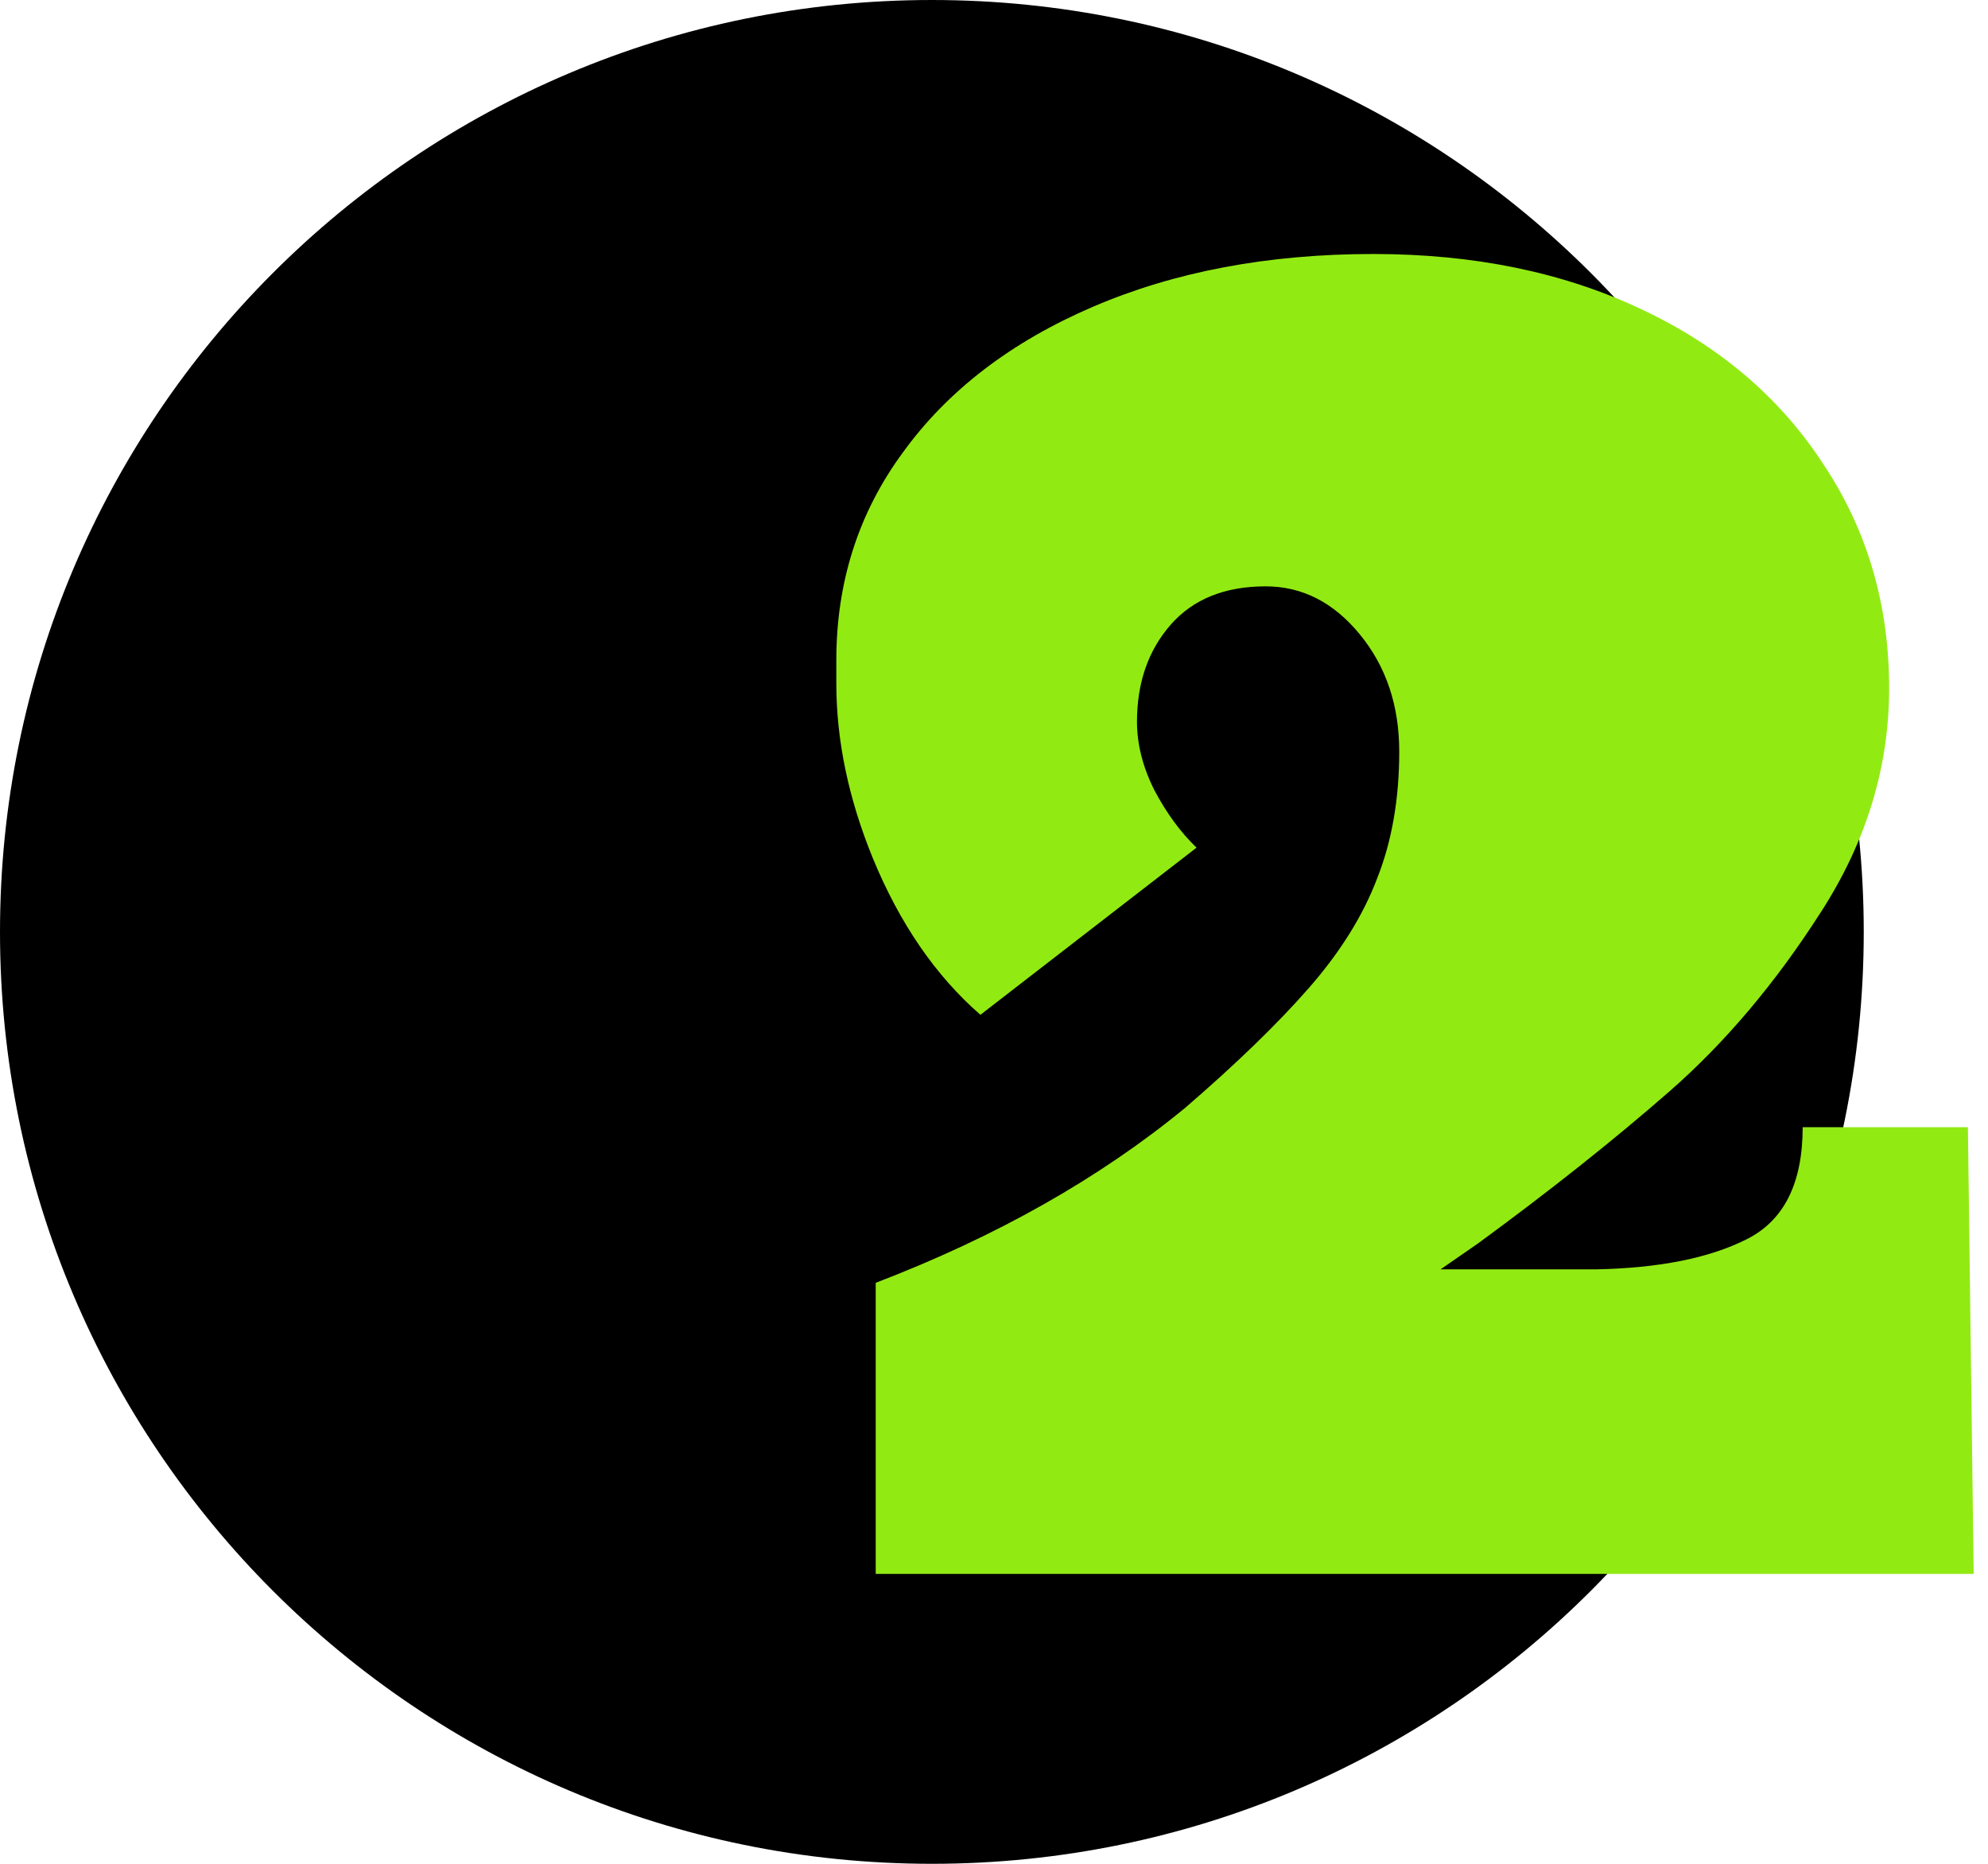
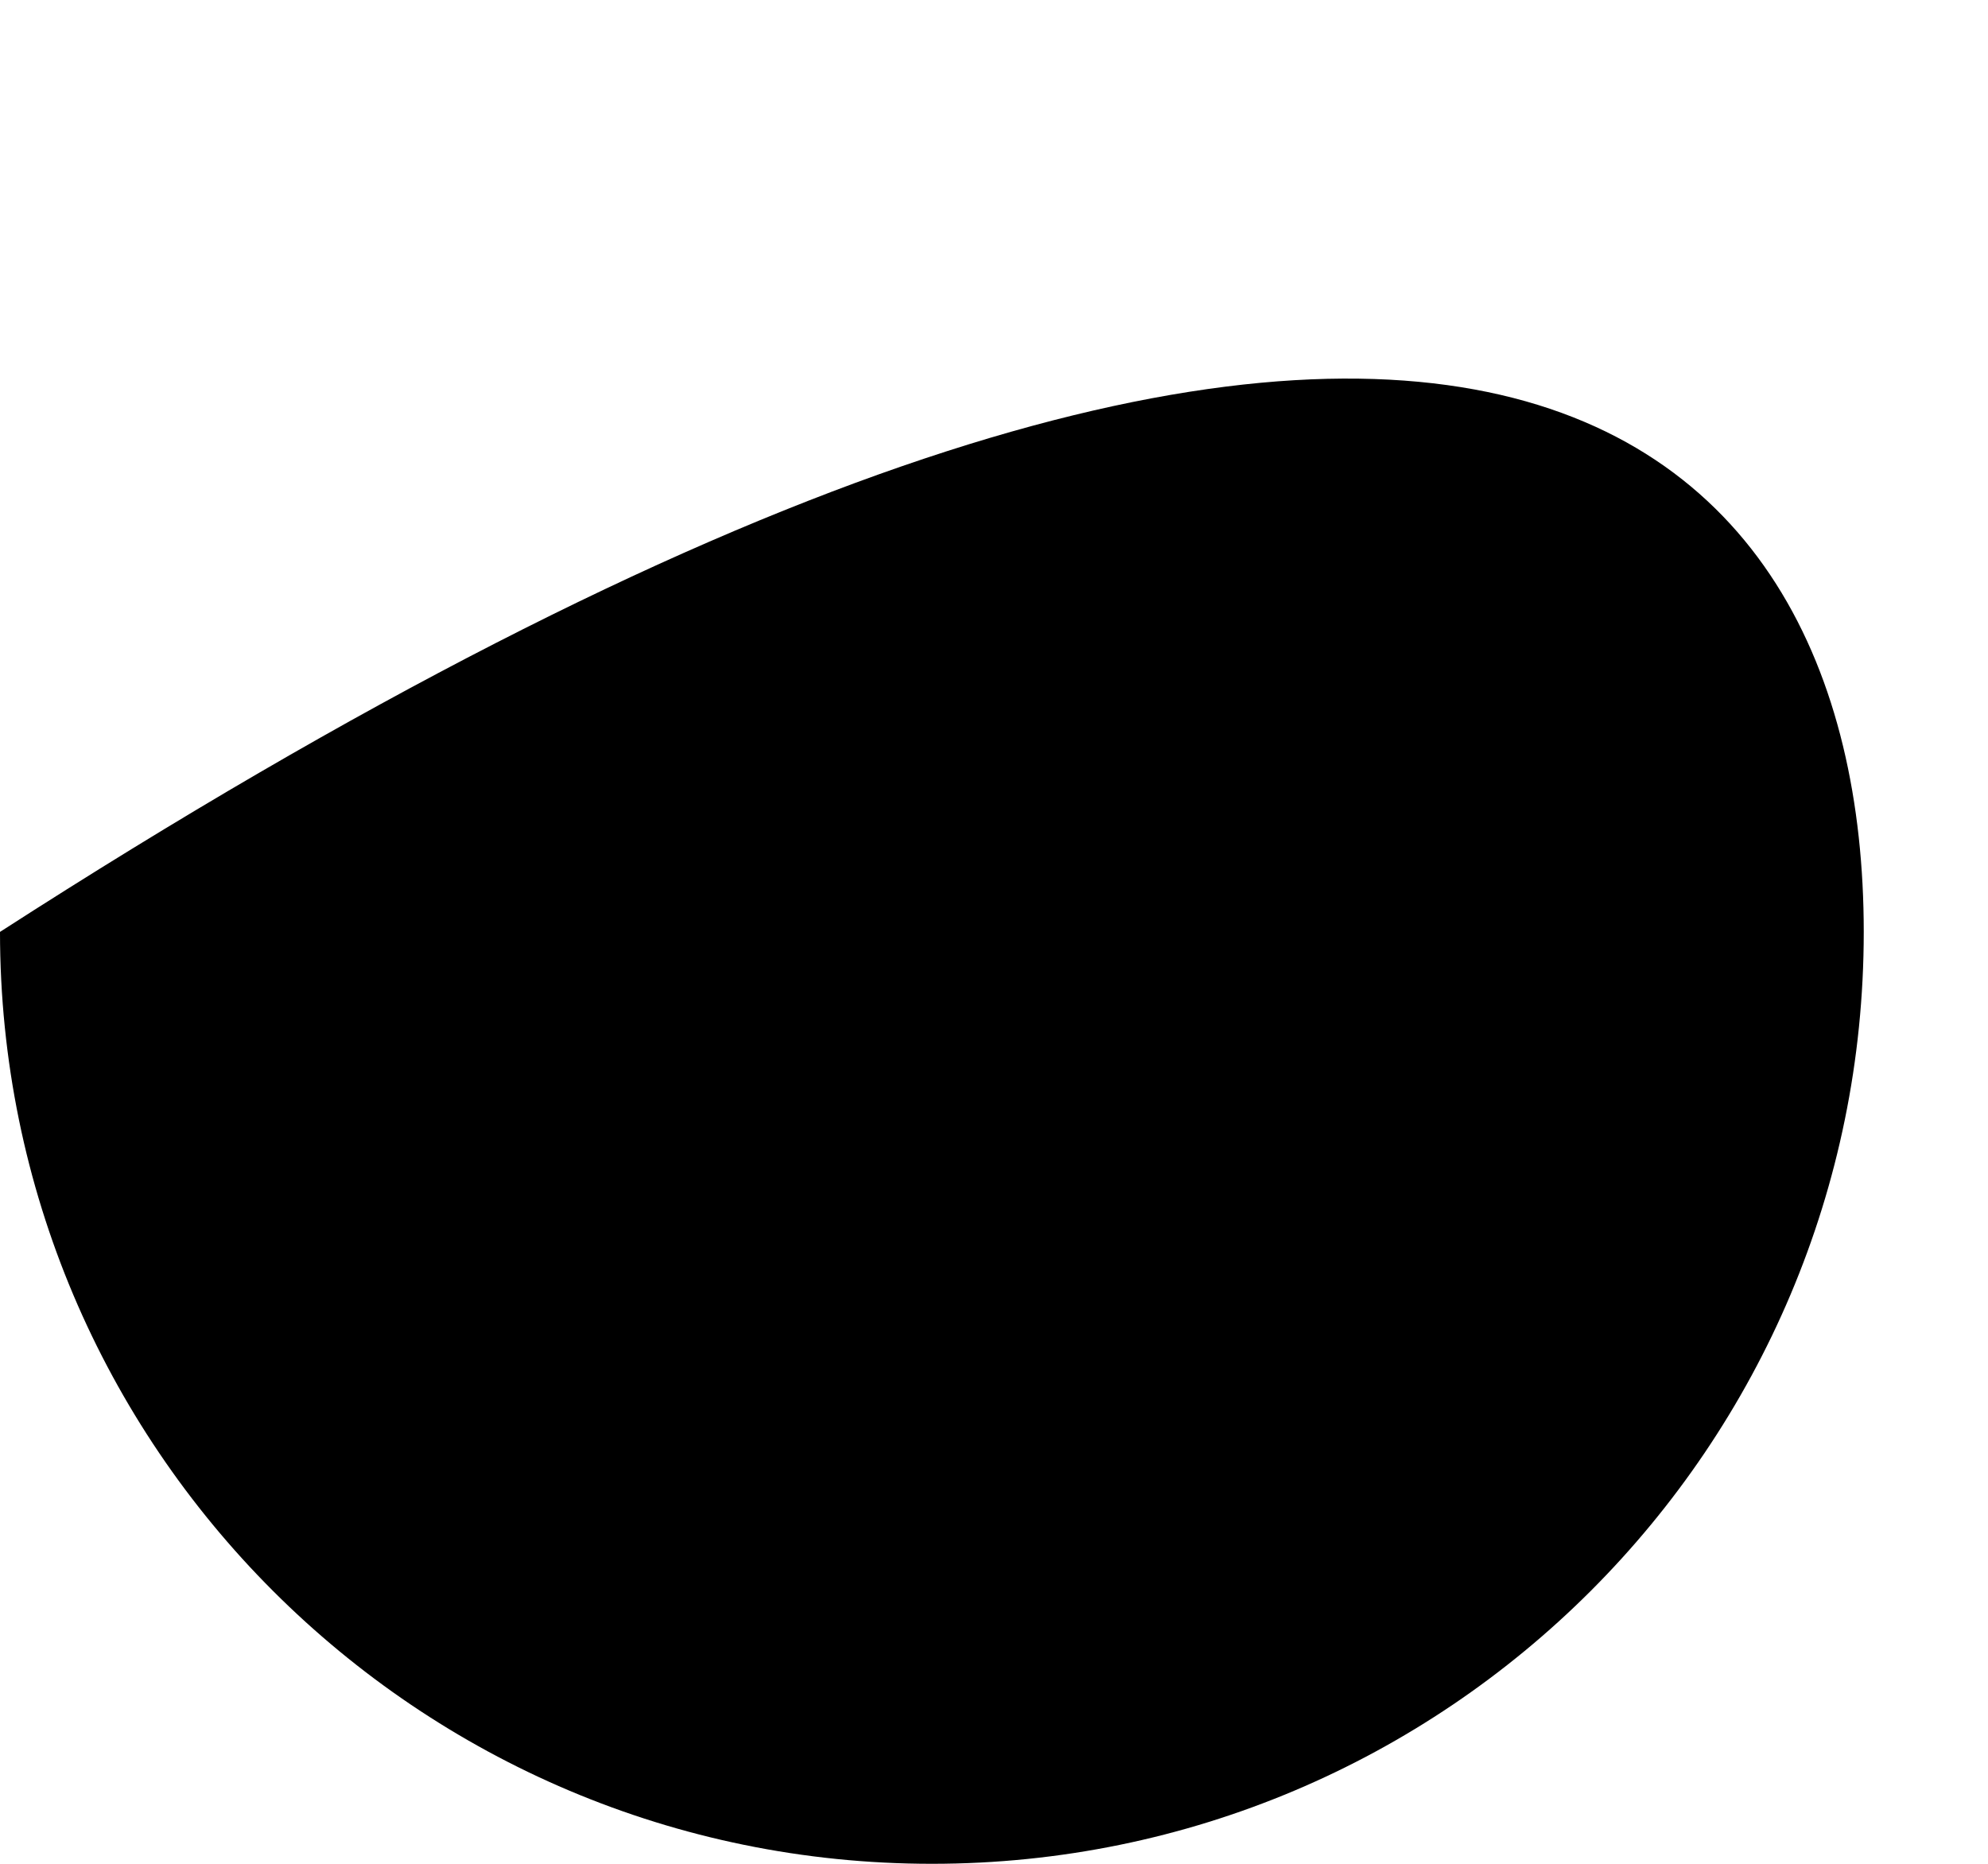
<svg xmlns="http://www.w3.org/2000/svg" width="96" height="90" viewBox="0 0 96 90" fill="none">
-   <path d="M90 45C90 69.853 69.853 90 45 90C20.147 90 0 69.853 0 45C0 20.147 20.147 0 45 0C69.853 0 90 20.147 90 45Z" fill="black" />
-   <path d="M95.308 76H42.288V61.945C48.102 59.718 53.081 56.904 57.225 53.502C59.699 51.369 61.693 49.436 63.209 47.704C64.724 45.972 65.822 44.21 66.502 42.416C67.213 40.622 67.569 38.581 67.569 36.293C67.569 34.066 66.935 32.18 65.667 30.634C64.399 29.088 62.884 28.314 61.121 28.314C59.142 28.314 57.611 28.933 56.529 30.17C55.447 31.407 54.905 32.969 54.905 34.855C54.905 35.937 55.184 37.035 55.74 38.148C56.328 39.262 57.008 40.19 57.781 40.932L47.344 49.003C45.179 47.117 43.448 44.596 42.149 41.442C40.974 38.566 40.386 35.752 40.386 32.999V31.886C40.386 28.113 41.453 24.774 43.587 21.867C45.752 18.867 48.813 16.517 52.772 14.816C56.73 13.115 61.245 12.265 66.316 12.265C71.171 12.265 75.47 13.146 79.212 14.909C82.985 16.671 85.922 19.161 88.025 22.377C90.159 25.562 91.226 29.18 91.226 33.231C91.226 37.035 90.128 40.638 87.933 44.04C85.737 47.472 83.294 50.364 80.603 52.714C77.913 55.064 74.836 57.507 71.373 60.043L69.564 61.295H77.078C80.109 61.234 82.521 60.754 84.314 59.857C86.139 58.961 87.051 57.151 87.051 54.43H95.03L95.308 76Z" fill="#92EA13" />
+   <path d="M90 45C90 69.853 69.853 90 45 90C20.147 90 0 69.853 0 45C69.853 0 90 20.147 90 45Z" fill="black" />
</svg>